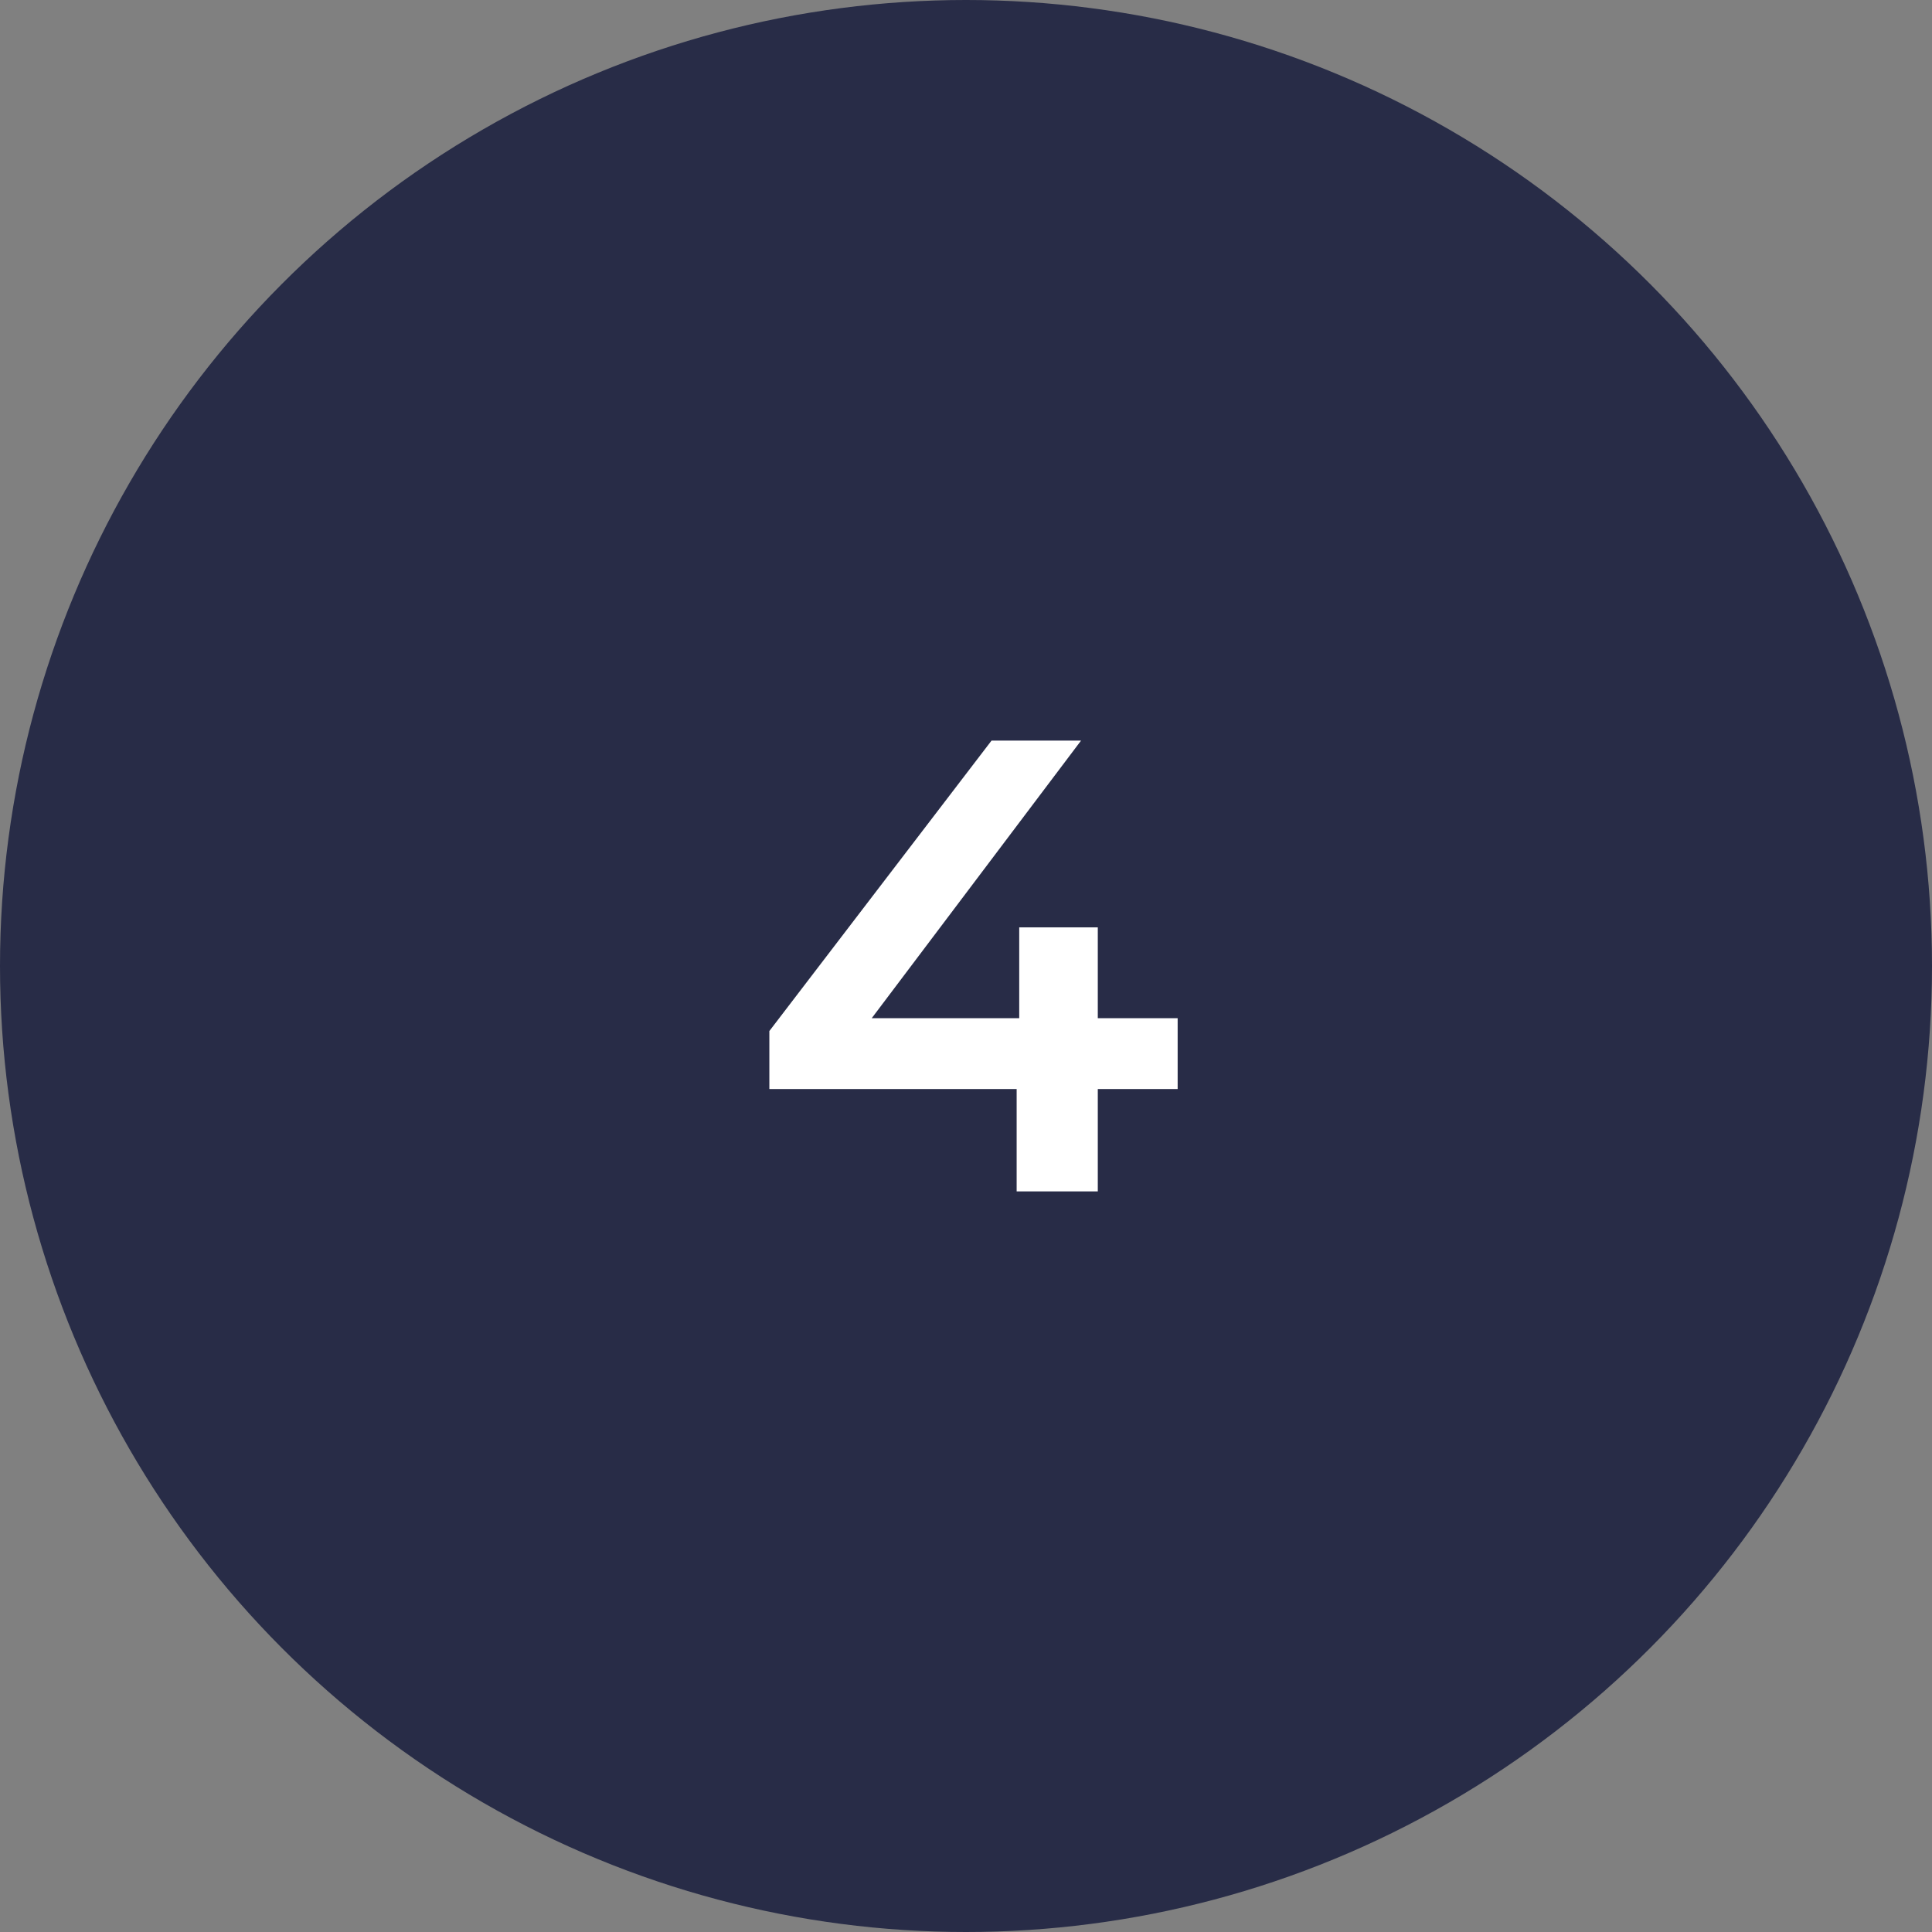
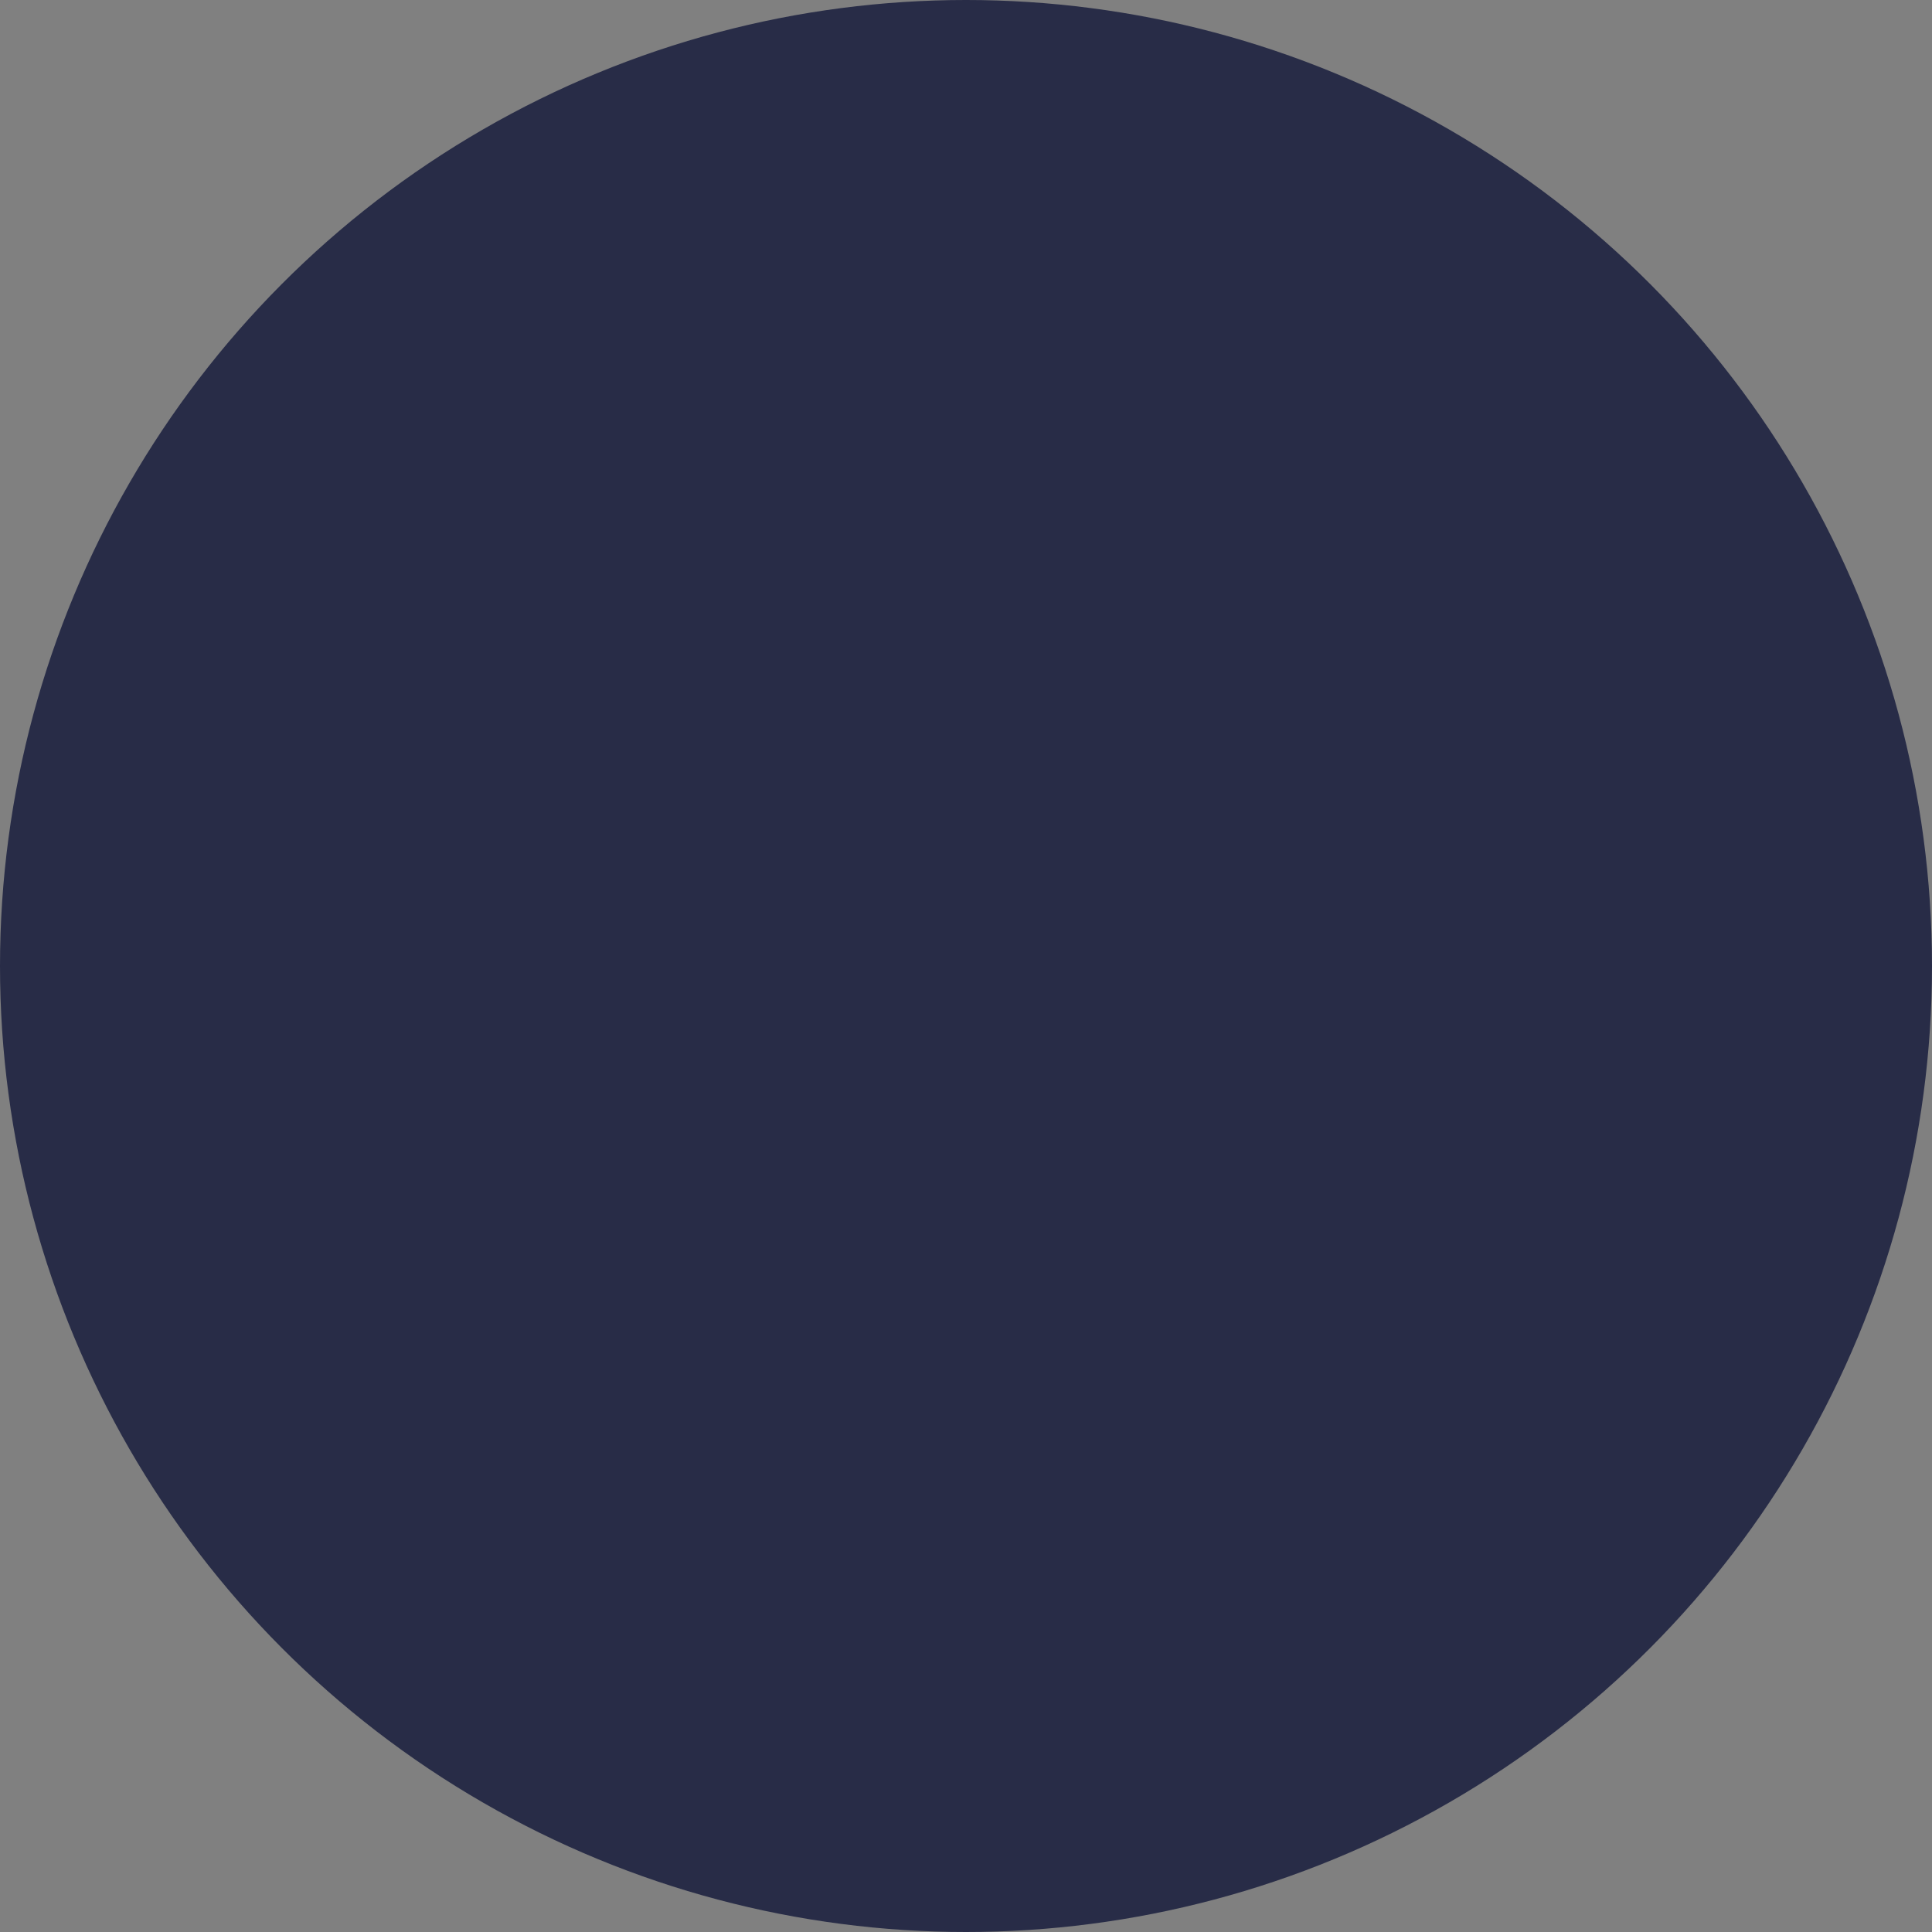
<svg xmlns="http://www.w3.org/2000/svg" width="60" height="60" viewBox="0 0 60 60" fill="none">
  <rect x="0" y="0" width="60" height="60" fill="#808080" stroke="none" />
  <circle cx="30" cy="30" r="30" fill="#282C47" />
-   <path d="M36.573 33.82H34.093V37H31.573V33.82H23.893V32.02L30.793 23H33.573L27.073 31.62H31.653V28.8H34.093V31.62H36.573V33.82Z" fill="white" />
</svg>